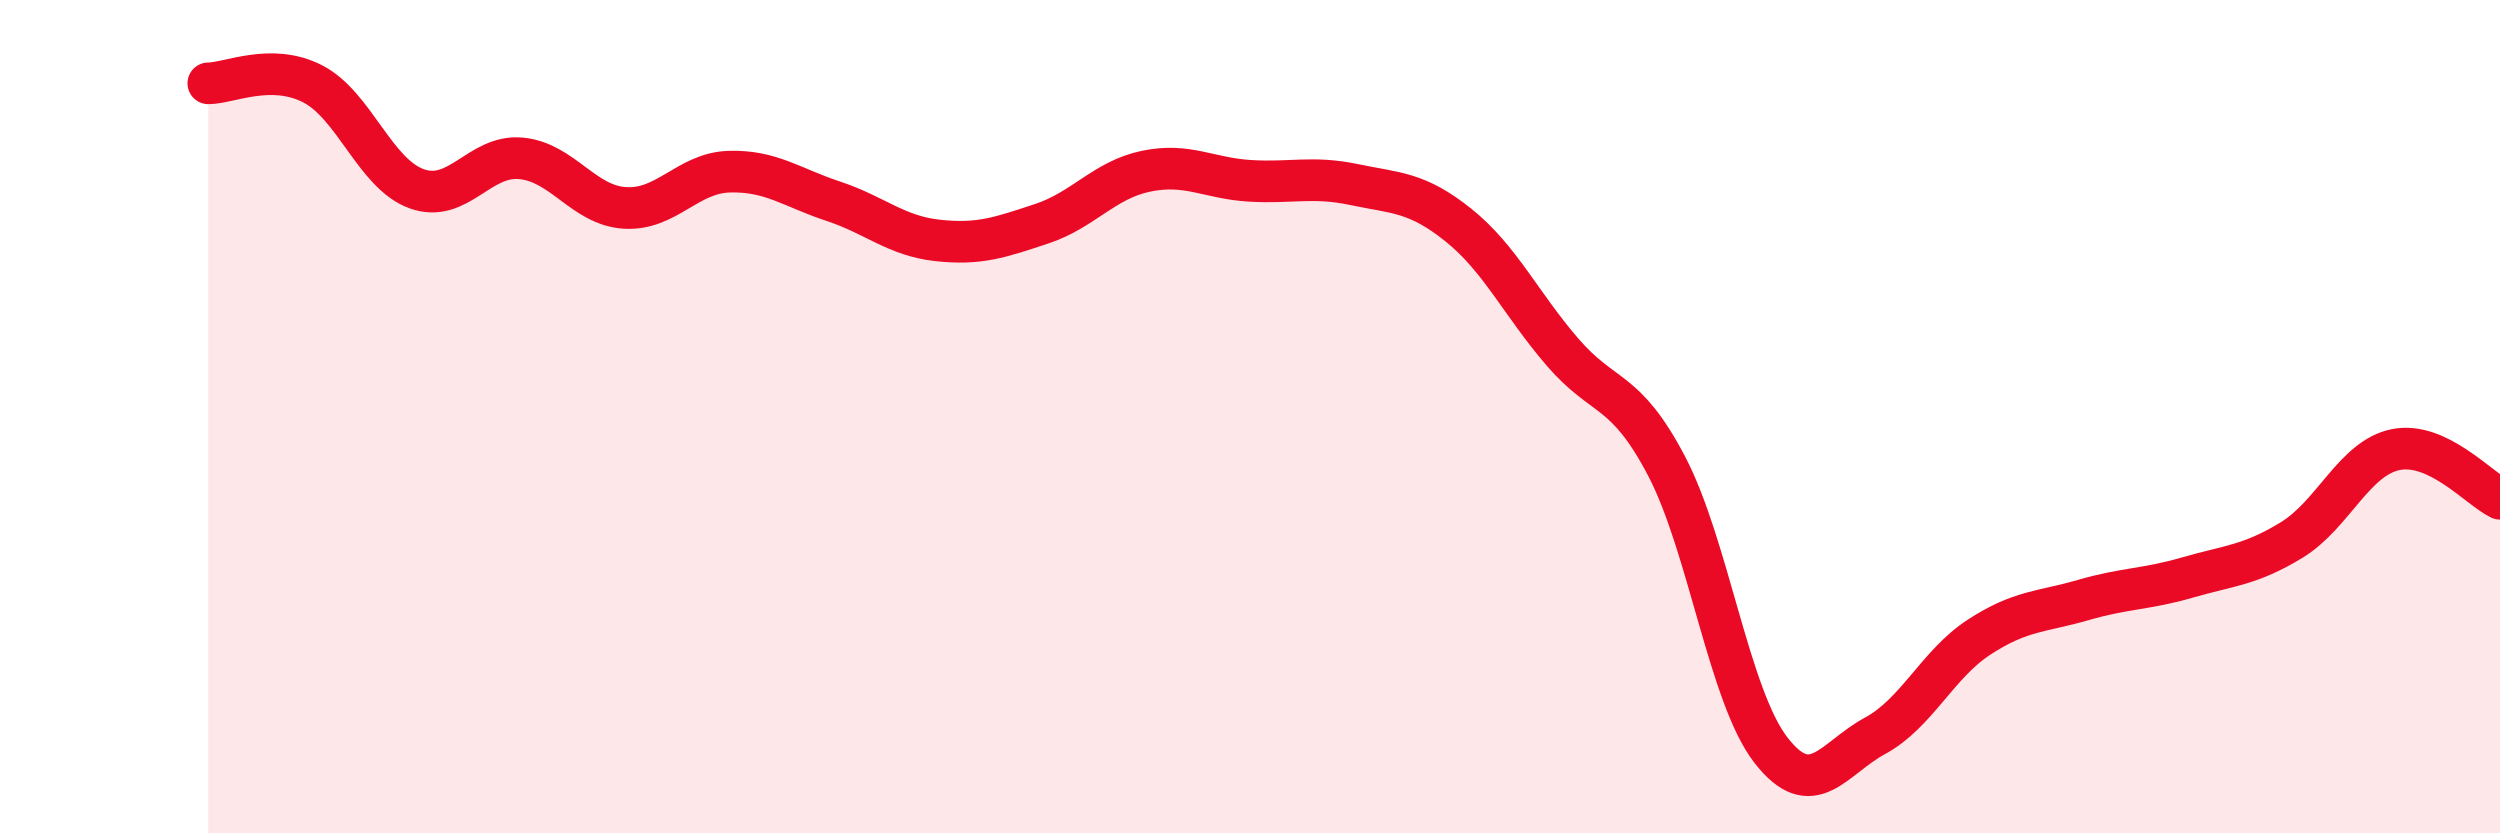
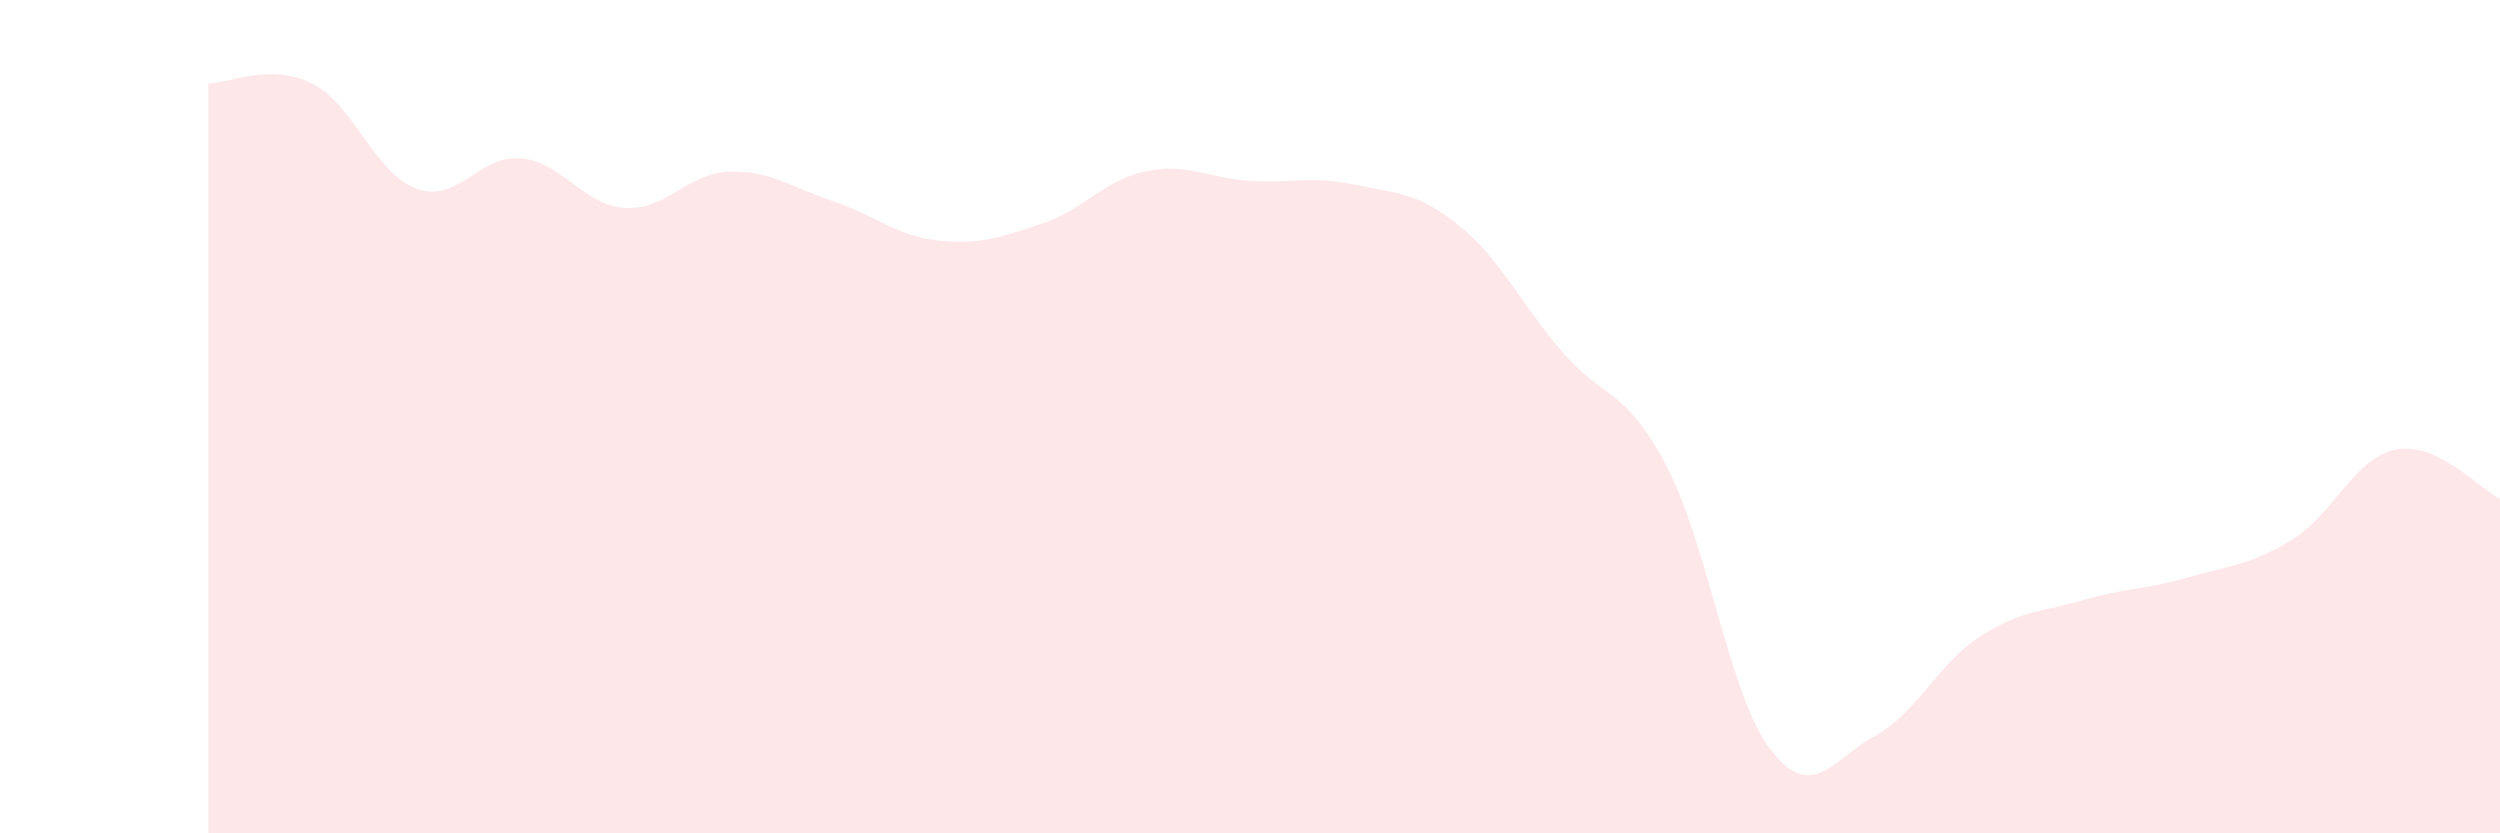
<svg xmlns="http://www.w3.org/2000/svg" width="60" height="20" viewBox="0 0 60 20">
  <path d="M 5,2 C 5.5,2 6.5,1.5 7.5,2.01 C 8.5,2.52 9,4.17 10,4.53 C 11,4.89 11.5,3.71 12.5,3.8 C 13.5,3.89 14,4.93 15,4.99 C 16,5.05 16.5,4.15 17.5,4.12 C 18.5,4.09 19,4.5 20,4.83 C 21,5.16 21.5,5.66 22.5,5.77 C 23.5,5.88 24,5.7 25,5.37 C 26,5.04 26.5,4.32 27.5,4.11 C 28.5,3.9 29,4.28 30,4.34 C 31,4.4 31.5,4.22 32.5,4.43 C 33.5,4.64 34,4.6 35,5.4 C 36,6.2 36.5,7.29 37.5,8.45 C 38.5,9.61 39,9.28 40,11.19 C 41,13.1 41.5,16.71 42.5,18 C 43.5,19.29 44,18.2 45,17.66 C 46,17.12 46.5,15.94 47.5,15.29 C 48.5,14.64 49,14.69 50,14.4 C 51,14.11 51.5,14.15 52.5,13.86 C 53.5,13.57 54,13.57 55,12.96 C 56,12.35 56.5,10.99 57.5,10.79 C 58.5,10.59 59.5,11.73 60,11.97L60 20L5 20Z" fill="#EB0A25" opacity="0.1" stroke-linecap="round" stroke-linejoin="round" />
-   <path d="M 5,2 C 5.5,2 6.5,1.5 7.5,2.01 C 8.5,2.52 9,4.17 10,4.53 C 11,4.89 11.5,3.71 12.5,3.8 C 13.5,3.89 14,4.93 15,4.99 C 16,5.05 16.5,4.15 17.5,4.12 C 18.5,4.09 19,4.5 20,4.83 C 21,5.16 21.5,5.66 22.5,5.77 C 23.5,5.88 24,5.7 25,5.37 C 26,5.04 26.5,4.32 27.5,4.11 C 28.5,3.9 29,4.28 30,4.34 C 31,4.4 31.5,4.22 32.5,4.43 C 33.5,4.64 34,4.6 35,5.4 C 36,6.2 36.5,7.29 37.5,8.45 C 38.5,9.61 39,9.28 40,11.19 C 41,13.1 41.5,16.71 42.5,18 C 43.5,19.29 44,18.2 45,17.66 C 46,17.12 46.5,15.94 47.5,15.29 C 48.5,14.64 49,14.69 50,14.4 C 51,14.11 51.5,14.15 52.5,13.86 C 53.5,13.57 54,13.57 55,12.96 C 56,12.35 56.5,10.99 57.5,10.79 C 58.5,10.59 59.5,11.73 60,11.97" stroke="#EB0A25" stroke-width="1" fill="none" stroke-linecap="round" stroke-linejoin="round" />
</svg>